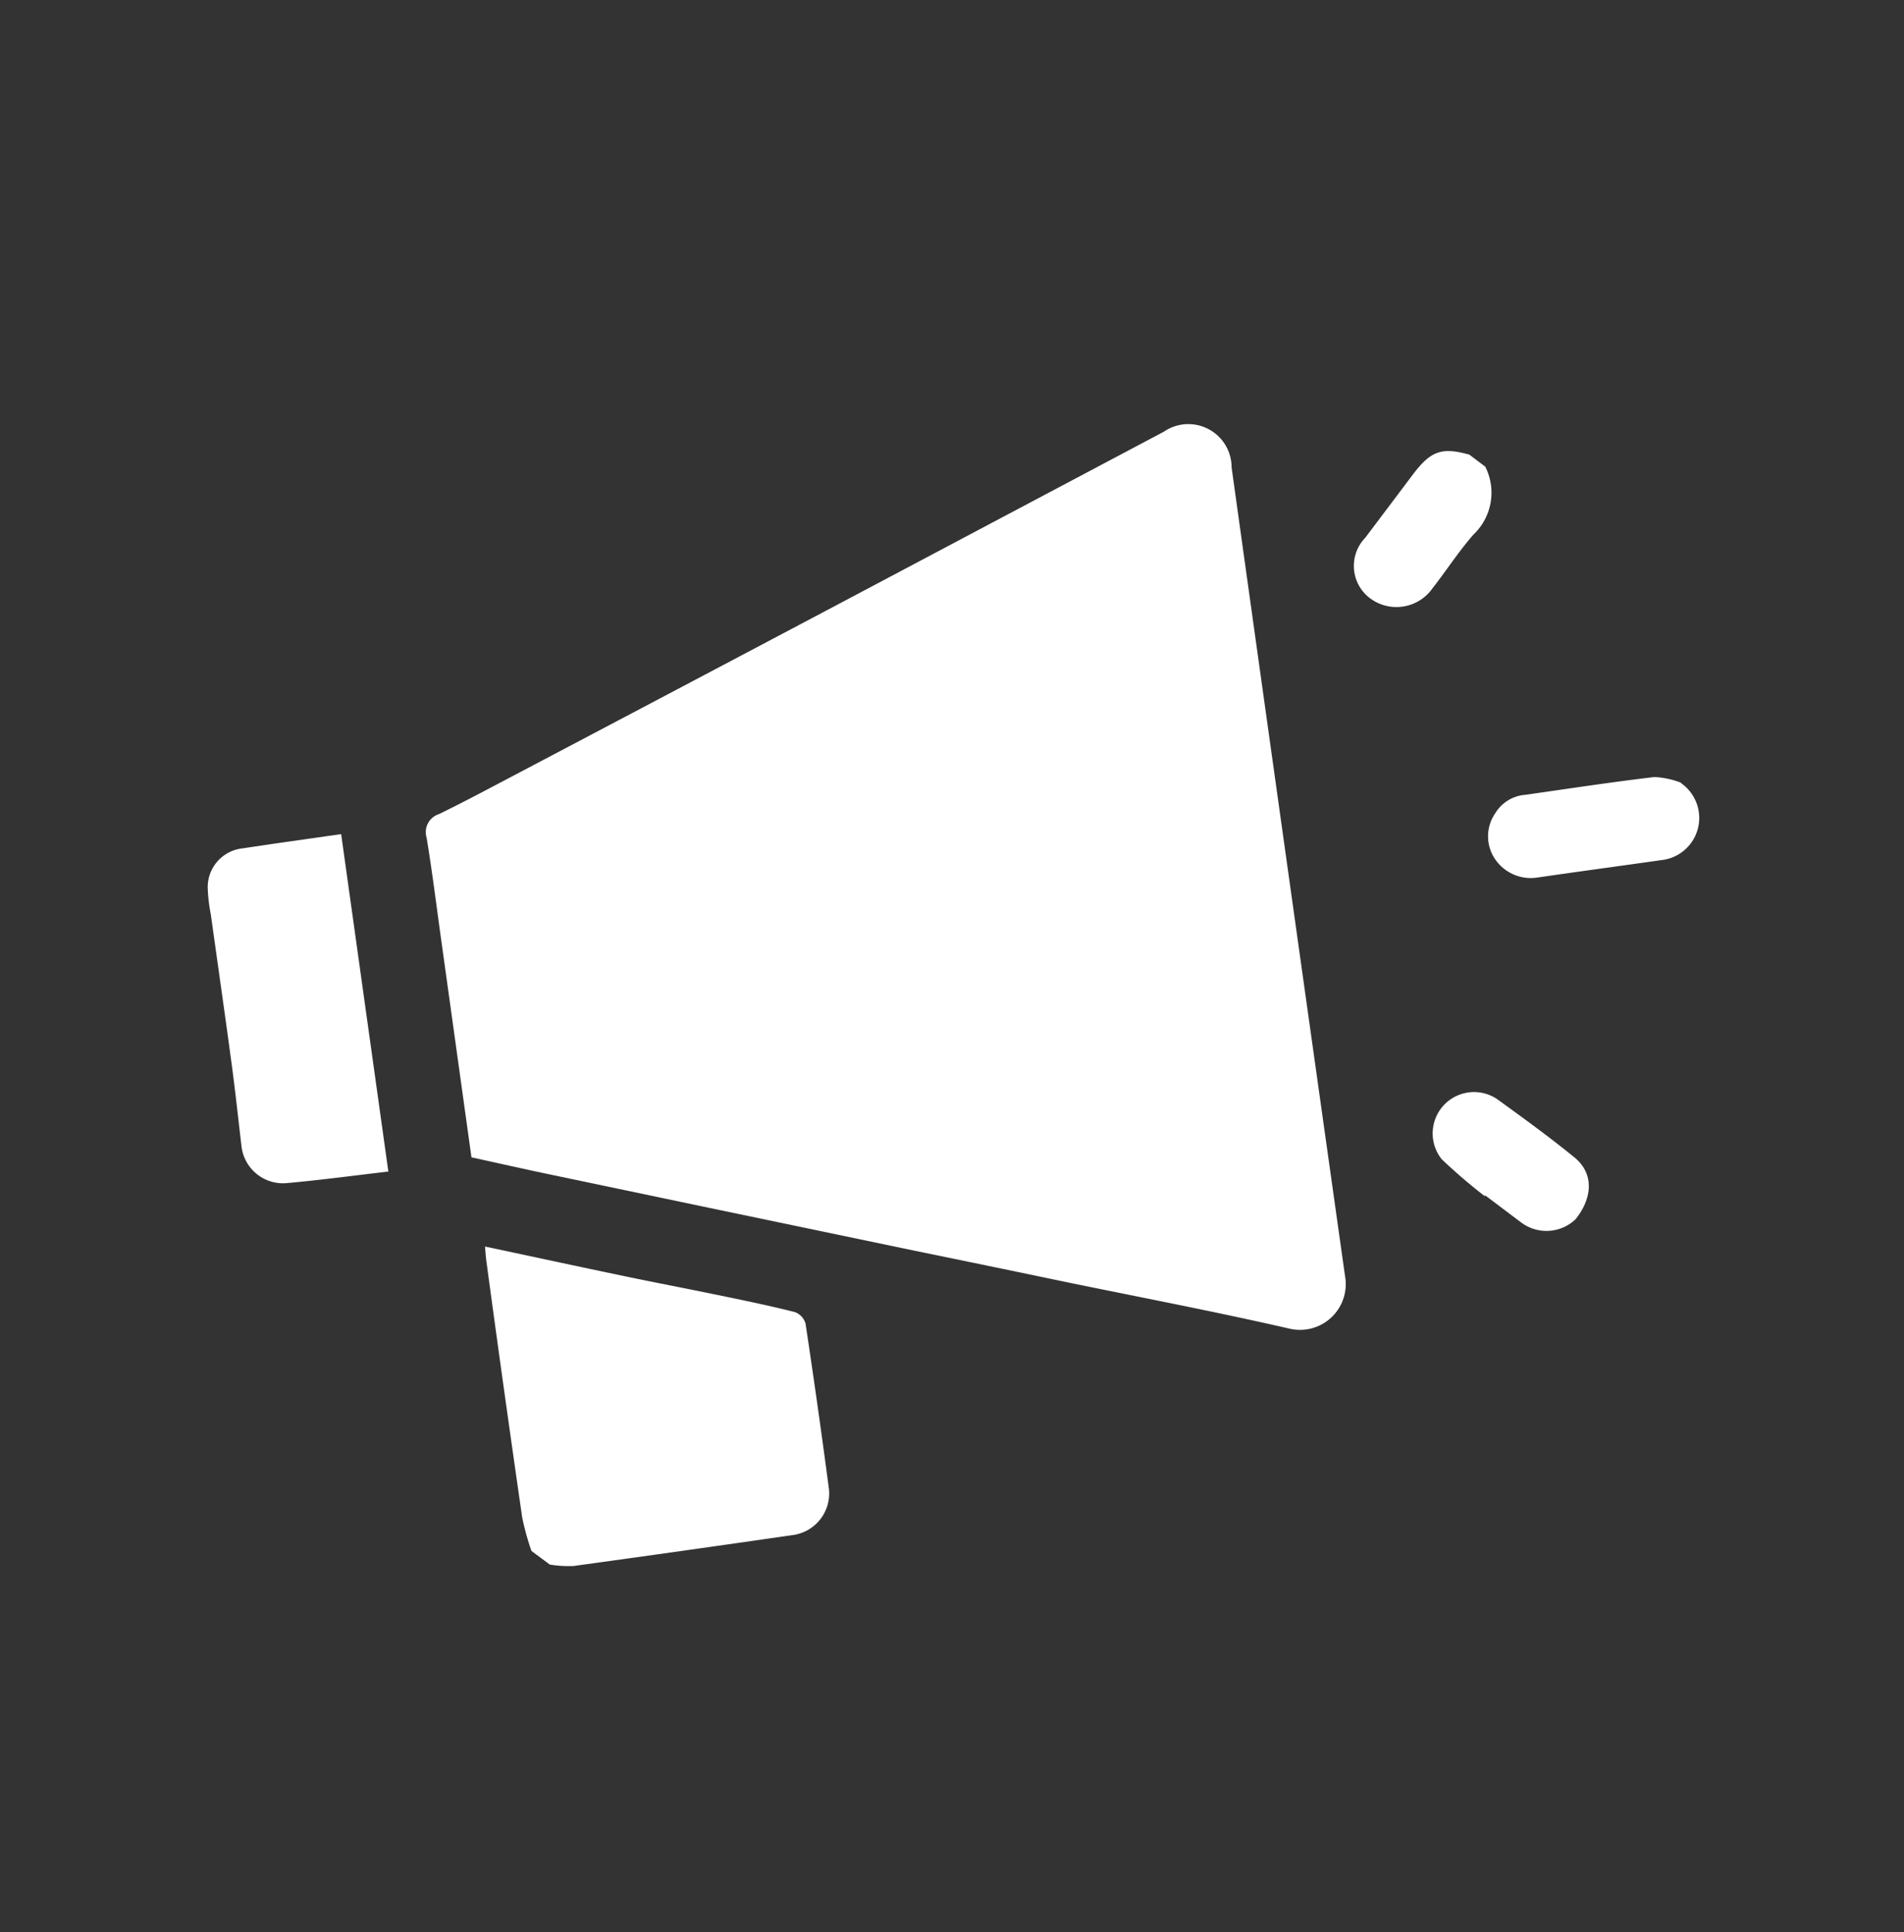
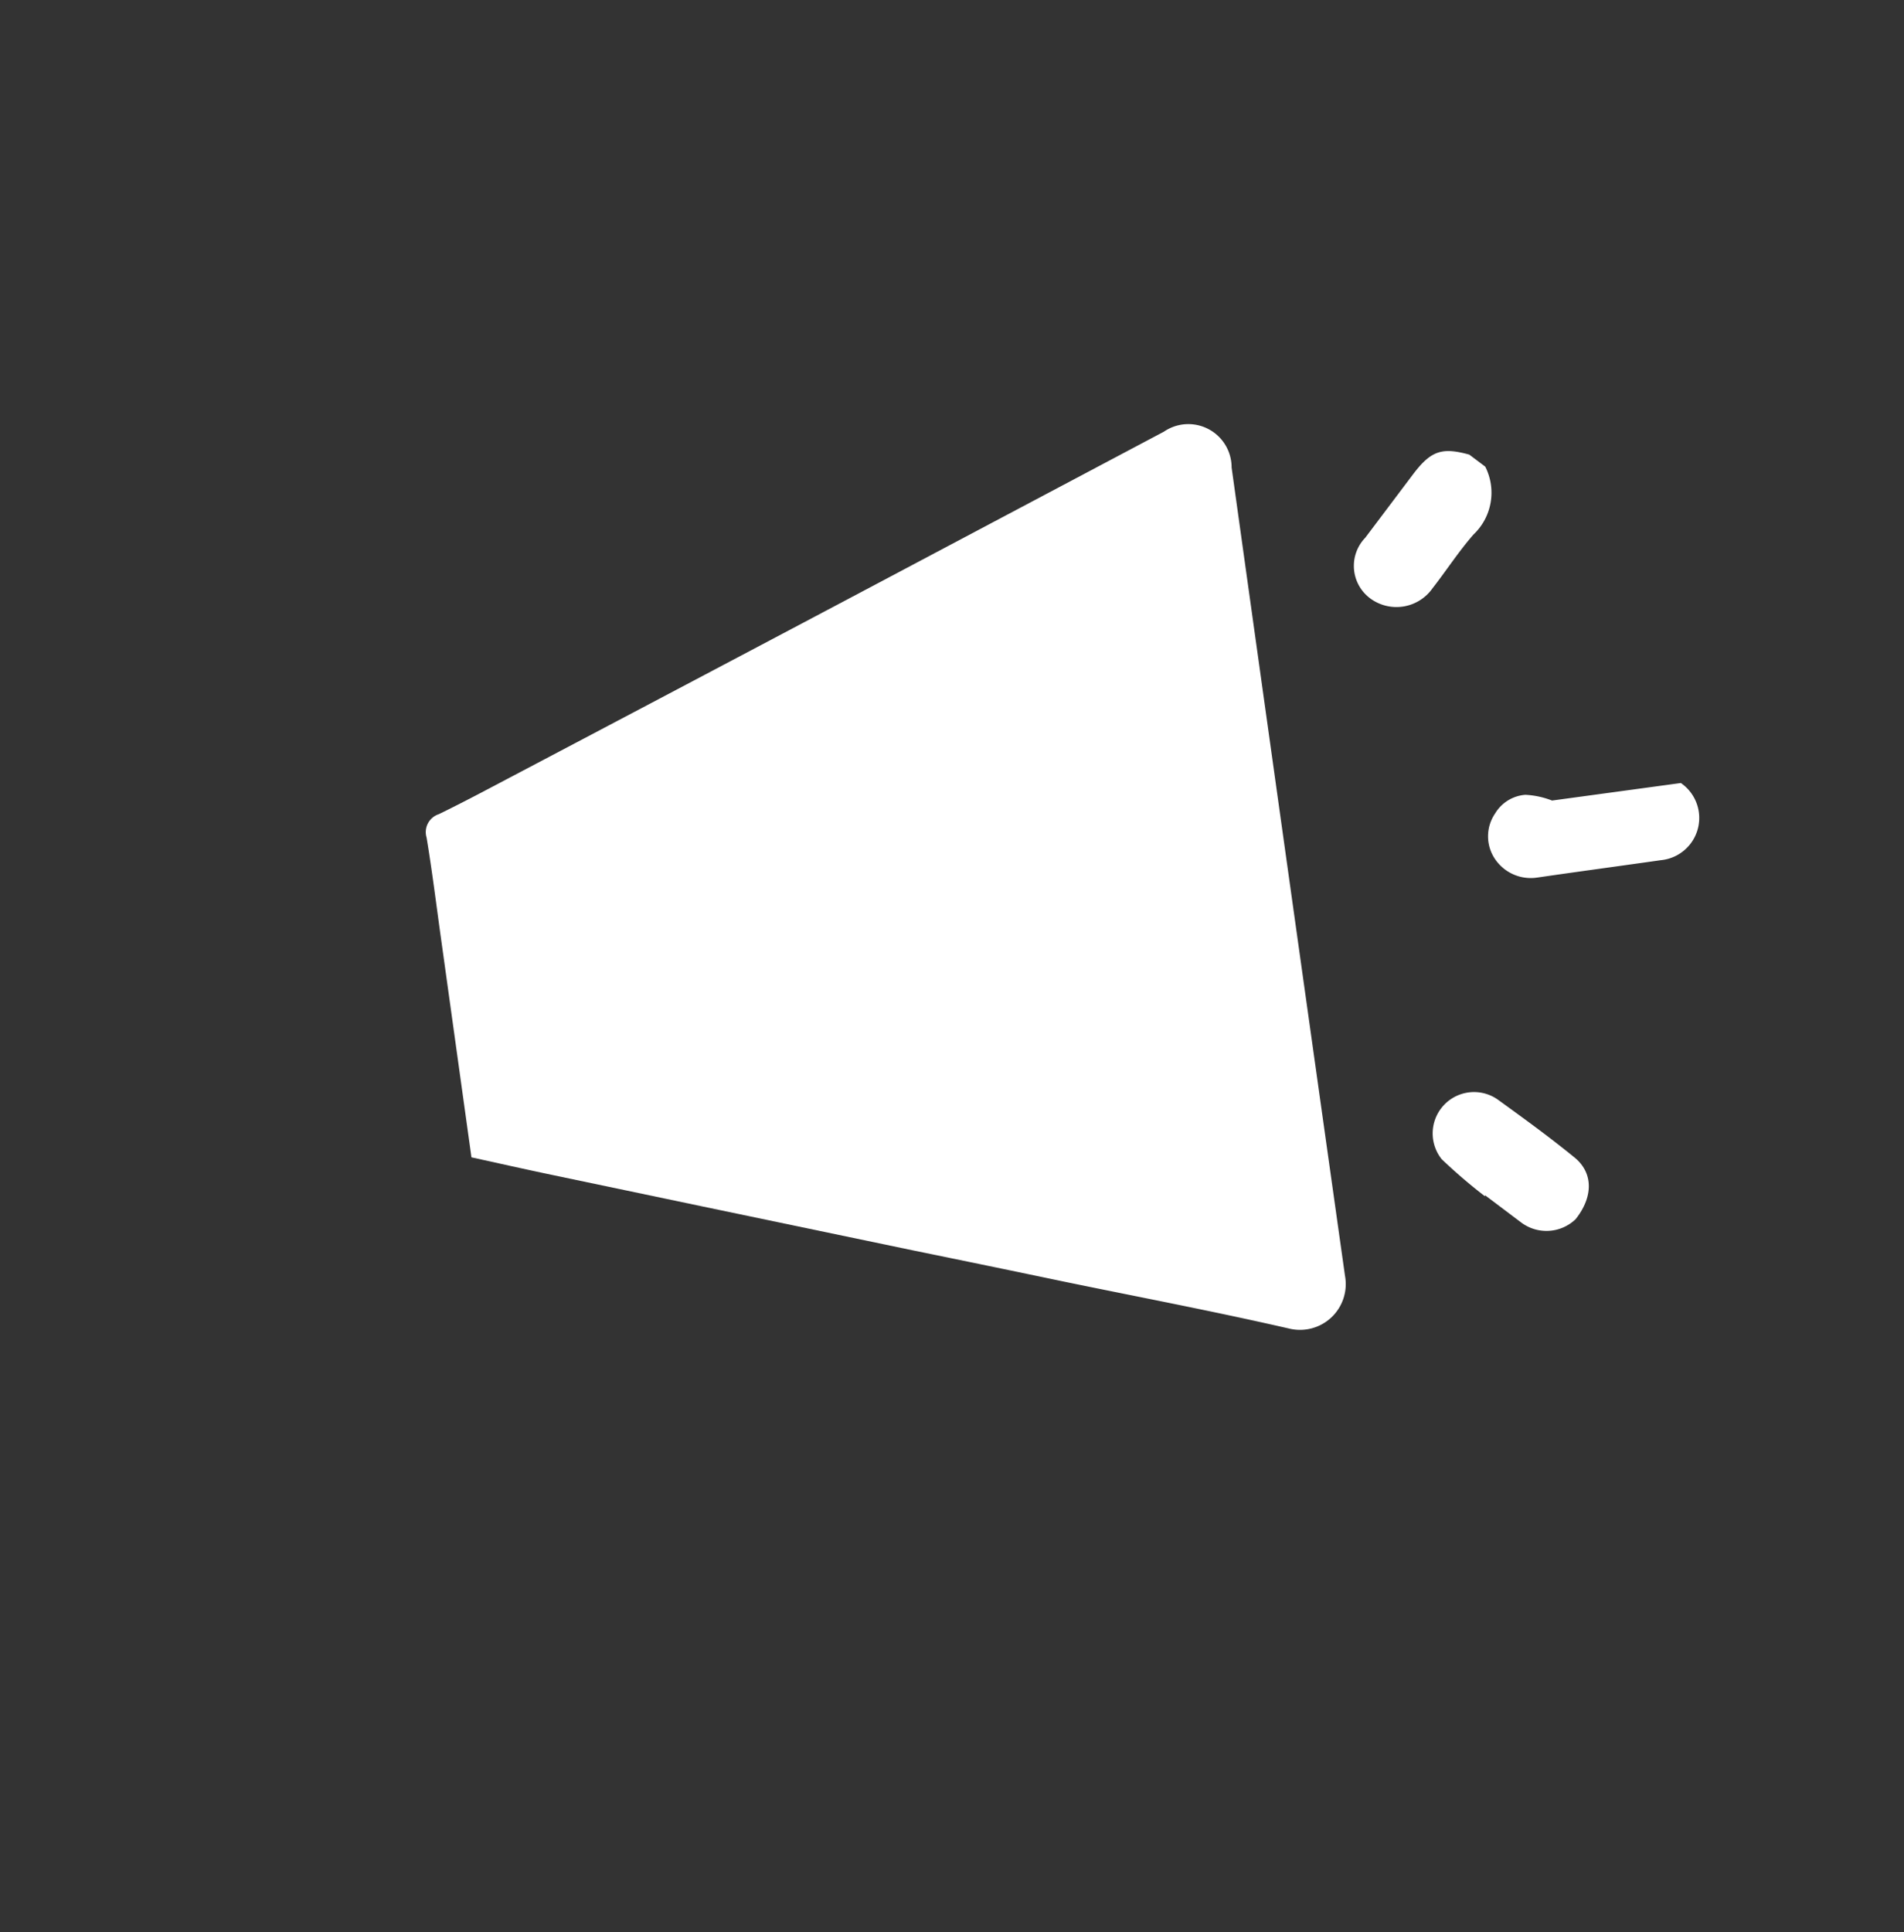
<svg xmlns="http://www.w3.org/2000/svg" width="34.552" height="35.051" viewBox="0 0 34.552 35.051">
  <rect x="0" y="0" width="34.552" height="35.051" fill="#333333" stroke="none" />
  <defs>
    <clipPath id="clip-path">
      <rect id="長方形_11309" data-name="長方形 11309" width="23.585" height="26.116" fill="#fff" />
    </clipPath>
  </defs>
  <g id="グループ_35989" data-name="グループ 35989" transform="matrix(0.799, 0.602, -0.602, 0.799, 15.717, 0)">
    <g id="グループ_35971" data-name="グループ 35971" clip-path="url(#clip-path)">
-       <path id="パス_38968" data-name="パス 38968" d="M122.733,297.016a4.7,4.7,0,0,1-.5-.384q-1.654-1.641-3.295-3.3c-.064-.064-.124-.132-.2-.218.8-.374,1.582-.734,2.358-1.1.513-.241,1.021-.492,1.533-.734.436-.206.872-.414,1.316-.6a.314.314,0,0,1,.278.052q1.082,1.06,2.144,2.14a.762.762,0,0,1,0,1.039q-1.425,1.437-2.861,2.864a2.155,2.155,0,0,1-.359.238Z" transform="translate(-110.656 -270.9)" fill="#fff" />
      <path id="パス_38969" data-name="パス 38969" d="M193.58,0a1.044,1.044,0,0,1,.571,1.111c-.03.406,0,.815-.007,1.223a.8.8,0,0,1-.794.83.734.734,0,0,1-.732-.825q0-.714,0-1.428c0-.547.117-.722.606-.913Z" transform="translate(-179.518)" fill="#fff" />
      <path id="パス_38970" data-name="パス 38970" d="M43.013,54.906l-2.841-2.849c-.432-.433-.857-.873-1.3-1.294a.342.342,0,0,1-.078-.474c.236-.462.453-.933.674-1.4q1.043-2.213,2.083-4.427.793-1.688,1.583-3.377.995-2.125,1.99-4.249a.785.785,0,0,1,1.372-.221q5.228,5.239,10.464,10.47a.83.83,0,0,1-.231,1.372c-1.263.564-2.505,1.176-3.756,1.769q-1.276.6-2.552,1.207l-3.509,1.652q-1.278.6-2.555,1.2c-.443.208-.888.409-1.344.618" transform="translate(-36.099 -33.834)" fill="#fff" />
-       <path id="パス_38971" data-name="パス 38971" d="M5.863,266.268c-.455.434-.9.874-1.364,1.293a.759.759,0,0,1-1.046-.063c-.333-.348-.662-.7-1-1.043-.653-.661-1.312-1.316-1.969-1.974a3.007,3.007,0,0,1-.324-.338.708.708,0,0,1,.07-.97c.421-.431.849-.856,1.267-1.277l4.366,4.372" transform="translate(0 -244.085)" fill="#fff" />
-       <path id="パス_38972" data-name="パス 38972" d="M266.793,35.984a.769.769,0,0,1,.553,1.335c-.532.534-1.069,1.064-1.6,1.6a.783.783,0,0,1-.8.2.735.735,0,0,1-.512-.667.7.7,0,0,1,.235-.6c.556-.558,1.107-1.122,1.675-1.666a1.543,1.543,0,0,1,.449-.208" transform="translate(-246.444 -33.537)" fill="#fff" />
+       <path id="パス_38972" data-name="パス 38972" d="M266.793,35.984a.769.769,0,0,1,.553,1.335c-.532.534-1.069,1.064-1.6,1.6a.783.783,0,0,1-.8.2.735.735,0,0,1-.512-.667.7.7,0,0,1,.235-.6a1.543,1.543,0,0,1,.449-.208" transform="translate(-246.444 -33.537)" fill="#fff" />
      <path id="パス_38973" data-name="パス 38973" d="M301.929,134.1a9.814,9.814,0,0,1-1.026-.065.75.75,0,0,1,.148-1.475c.584-.012,1.17-.022,1.753,0,.452.015.708.371.695.881a.764.764,0,0,1-.756.643h-.813c0,.006,0,.012,0,.018" transform="translate(-279.915 -123.529)" fill="#fff" />
    </g>
  </g>
</svg>